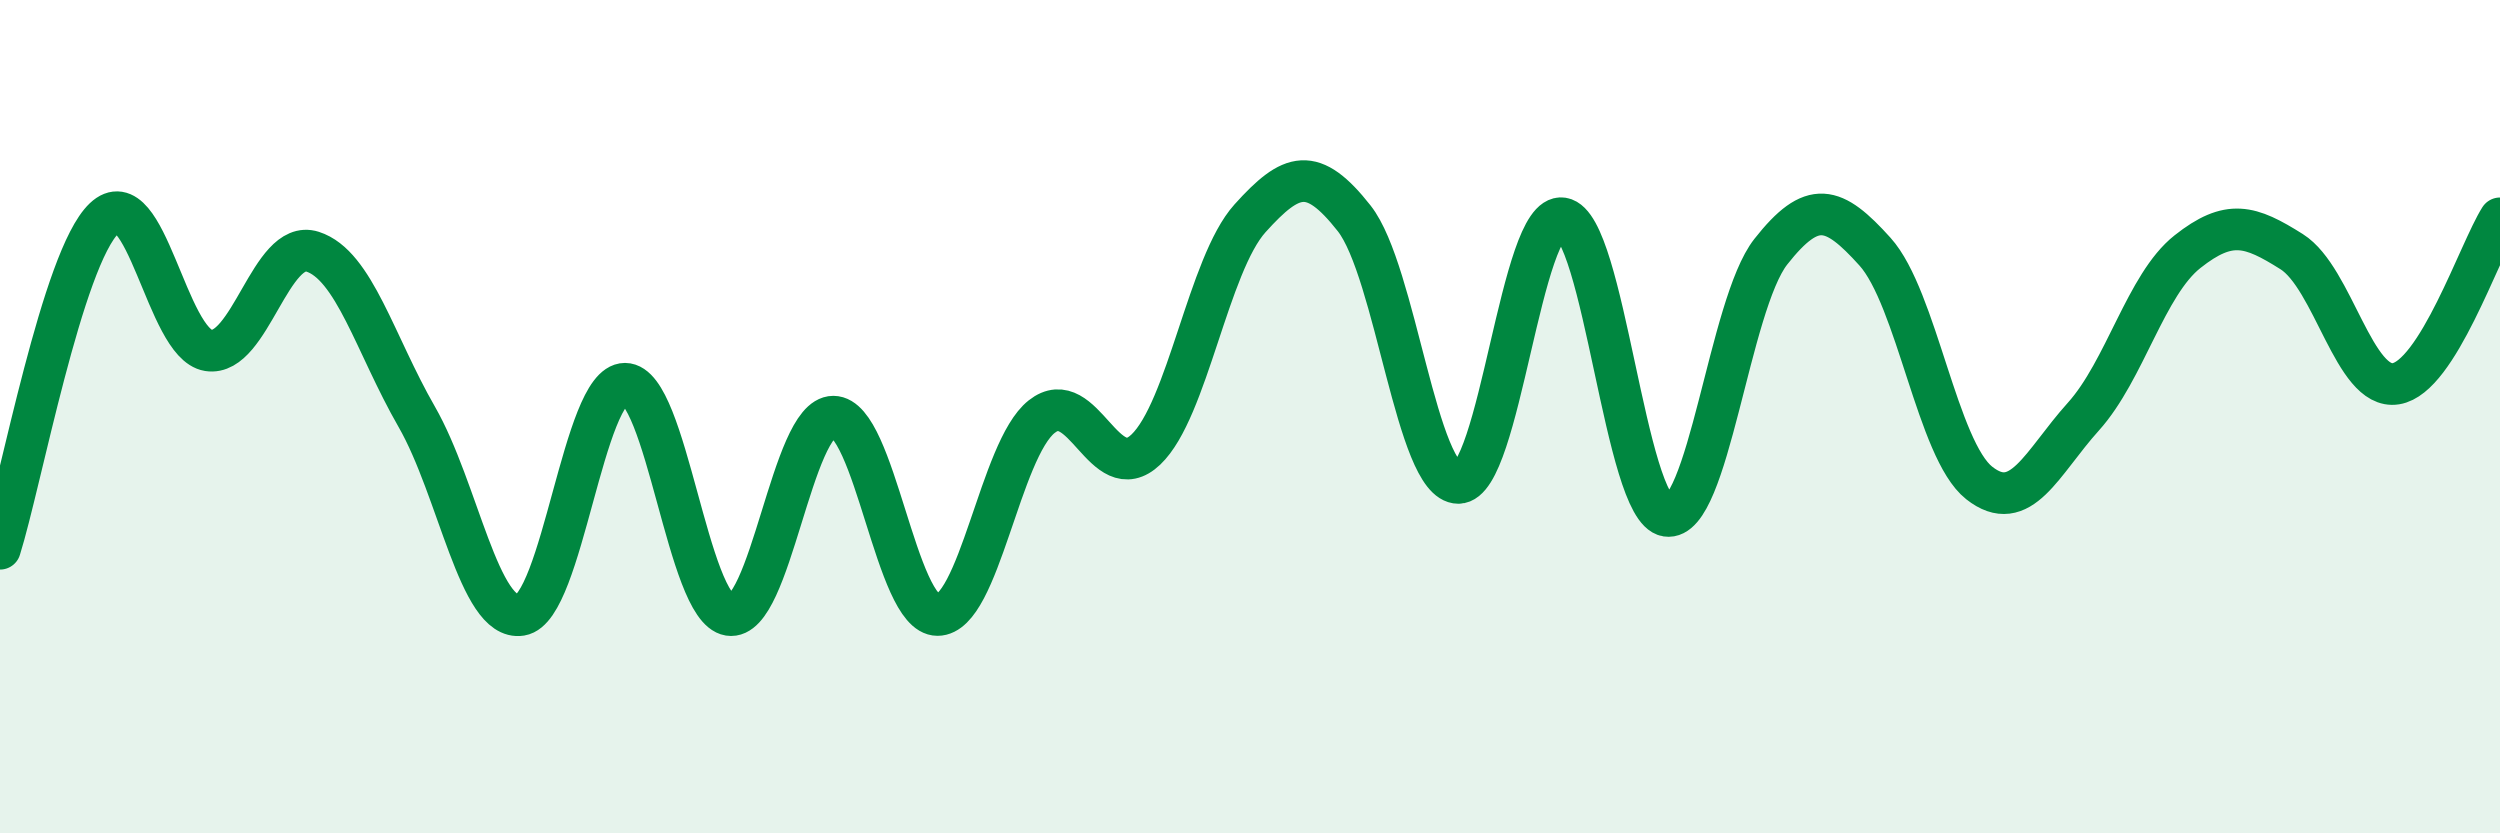
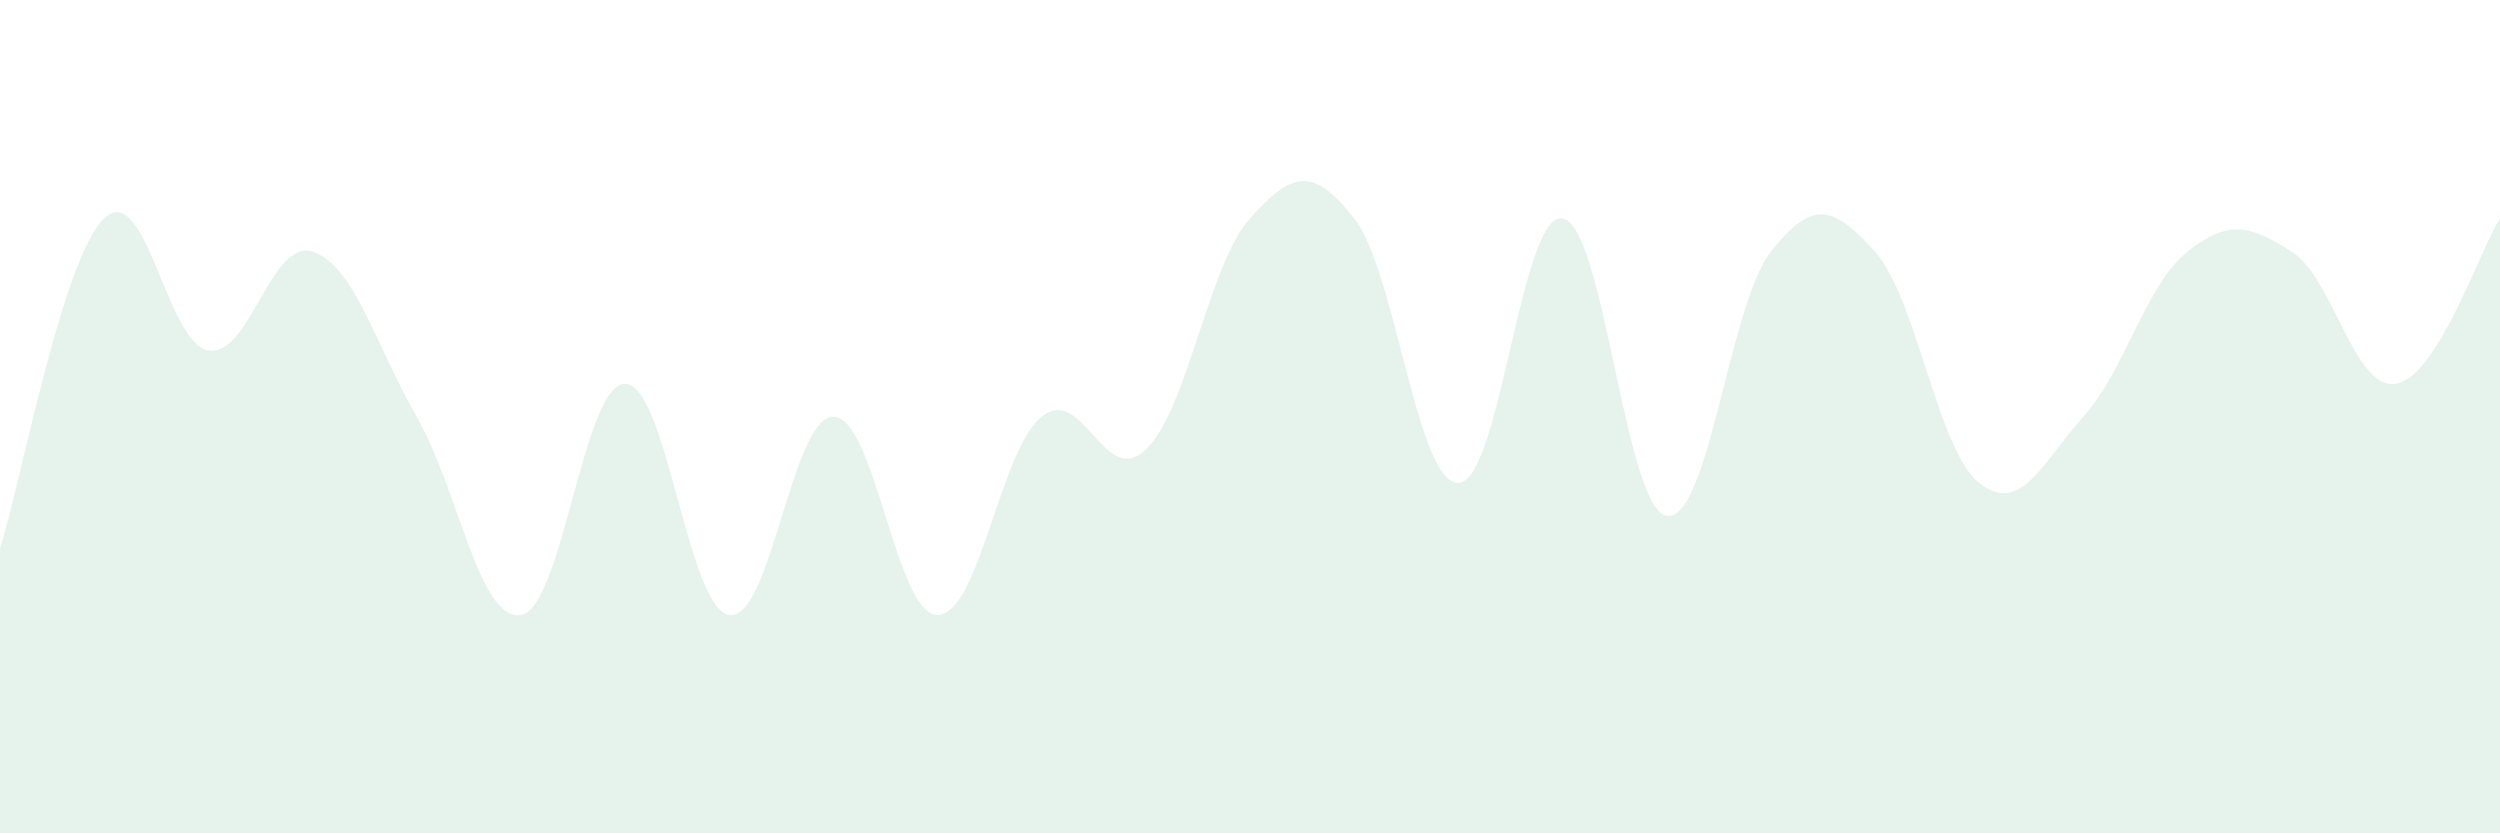
<svg xmlns="http://www.w3.org/2000/svg" width="60" height="20" viewBox="0 0 60 20">
  <path d="M 0,13.17 C 0.5,11.58 1.5,6.19 2.5,5.24 C 3.5,4.29 4,8.25 5,8.41 C 6,8.57 6.5,5.72 7.5,6.04 C 8.5,6.36 9,8.26 10,10 C 11,11.74 11.5,14.92 12.5,14.76 C 13.5,14.6 14,9.21 15,9.21 C 16,9.21 16.5,14.6 17.5,14.76 C 18.5,14.92 19,10 20,10 C 21,10 21.5,14.76 22.5,14.76 C 23.5,14.76 24,10.79 25,10 C 26,9.21 26.5,11.74 27.5,10.79 C 28.5,9.84 29,6.35 30,5.24 C 31,4.13 31.5,3.97 32.5,5.24 C 33.5,6.51 34,11.59 35,11.59 C 36,11.59 36.5,5.08 37.5,5.24 C 38.5,5.4 39,12.22 40,12.38 C 41,12.54 41.5,7.31 42.5,6.04 C 43.5,4.77 44,4.93 45,6.04 C 46,7.15 46.5,10.8 47.5,11.59 C 48.5,12.38 49,11.11 50,10 C 51,8.89 51.5,6.83 52.5,6.04 C 53.5,5.25 54,5.41 55,6.04 C 56,6.67 56.5,9.37 57.5,9.21 C 58.5,9.05 59.5,6.03 60,5.24L60 20L0 20Z" fill="#008740" opacity="0.1" stroke-linecap="round" stroke-linejoin="round" />
-   <path d="M 0,13.17 C 0.5,11.58 1.5,6.19 2.5,5.24 C 3.5,4.29 4,8.25 5,8.41 C 6,8.57 6.5,5.72 7.5,6.04 C 8.5,6.36 9,8.26 10,10 C 11,11.74 11.5,14.92 12.5,14.76 C 13.5,14.6 14,9.21 15,9.21 C 16,9.21 16.5,14.6 17.5,14.76 C 18.5,14.92 19,10 20,10 C 21,10 21.5,14.76 22.5,14.76 C 23.5,14.76 24,10.79 25,10 C 26,9.21 26.5,11.74 27.5,10.79 C 28.5,9.84 29,6.35 30,5.24 C 31,4.13 31.5,3.97 32.5,5.24 C 33.5,6.51 34,11.59 35,11.59 C 36,11.59 36.5,5.08 37.5,5.24 C 38.5,5.4 39,12.22 40,12.38 C 41,12.54 41.5,7.31 42.5,6.04 C 43.5,4.77 44,4.93 45,6.04 C 46,7.15 46.5,10.8 47.5,11.59 C 48.5,12.38 49,11.11 50,10 C 51,8.89 51.5,6.83 52.5,6.04 C 53.5,5.25 54,5.41 55,6.04 C 56,6.67 56.5,9.37 57.5,9.21 C 58.5,9.05 59.5,6.03 60,5.24" stroke="#008740" stroke-width="1" fill="none" stroke-linecap="round" stroke-linejoin="round" />
</svg>